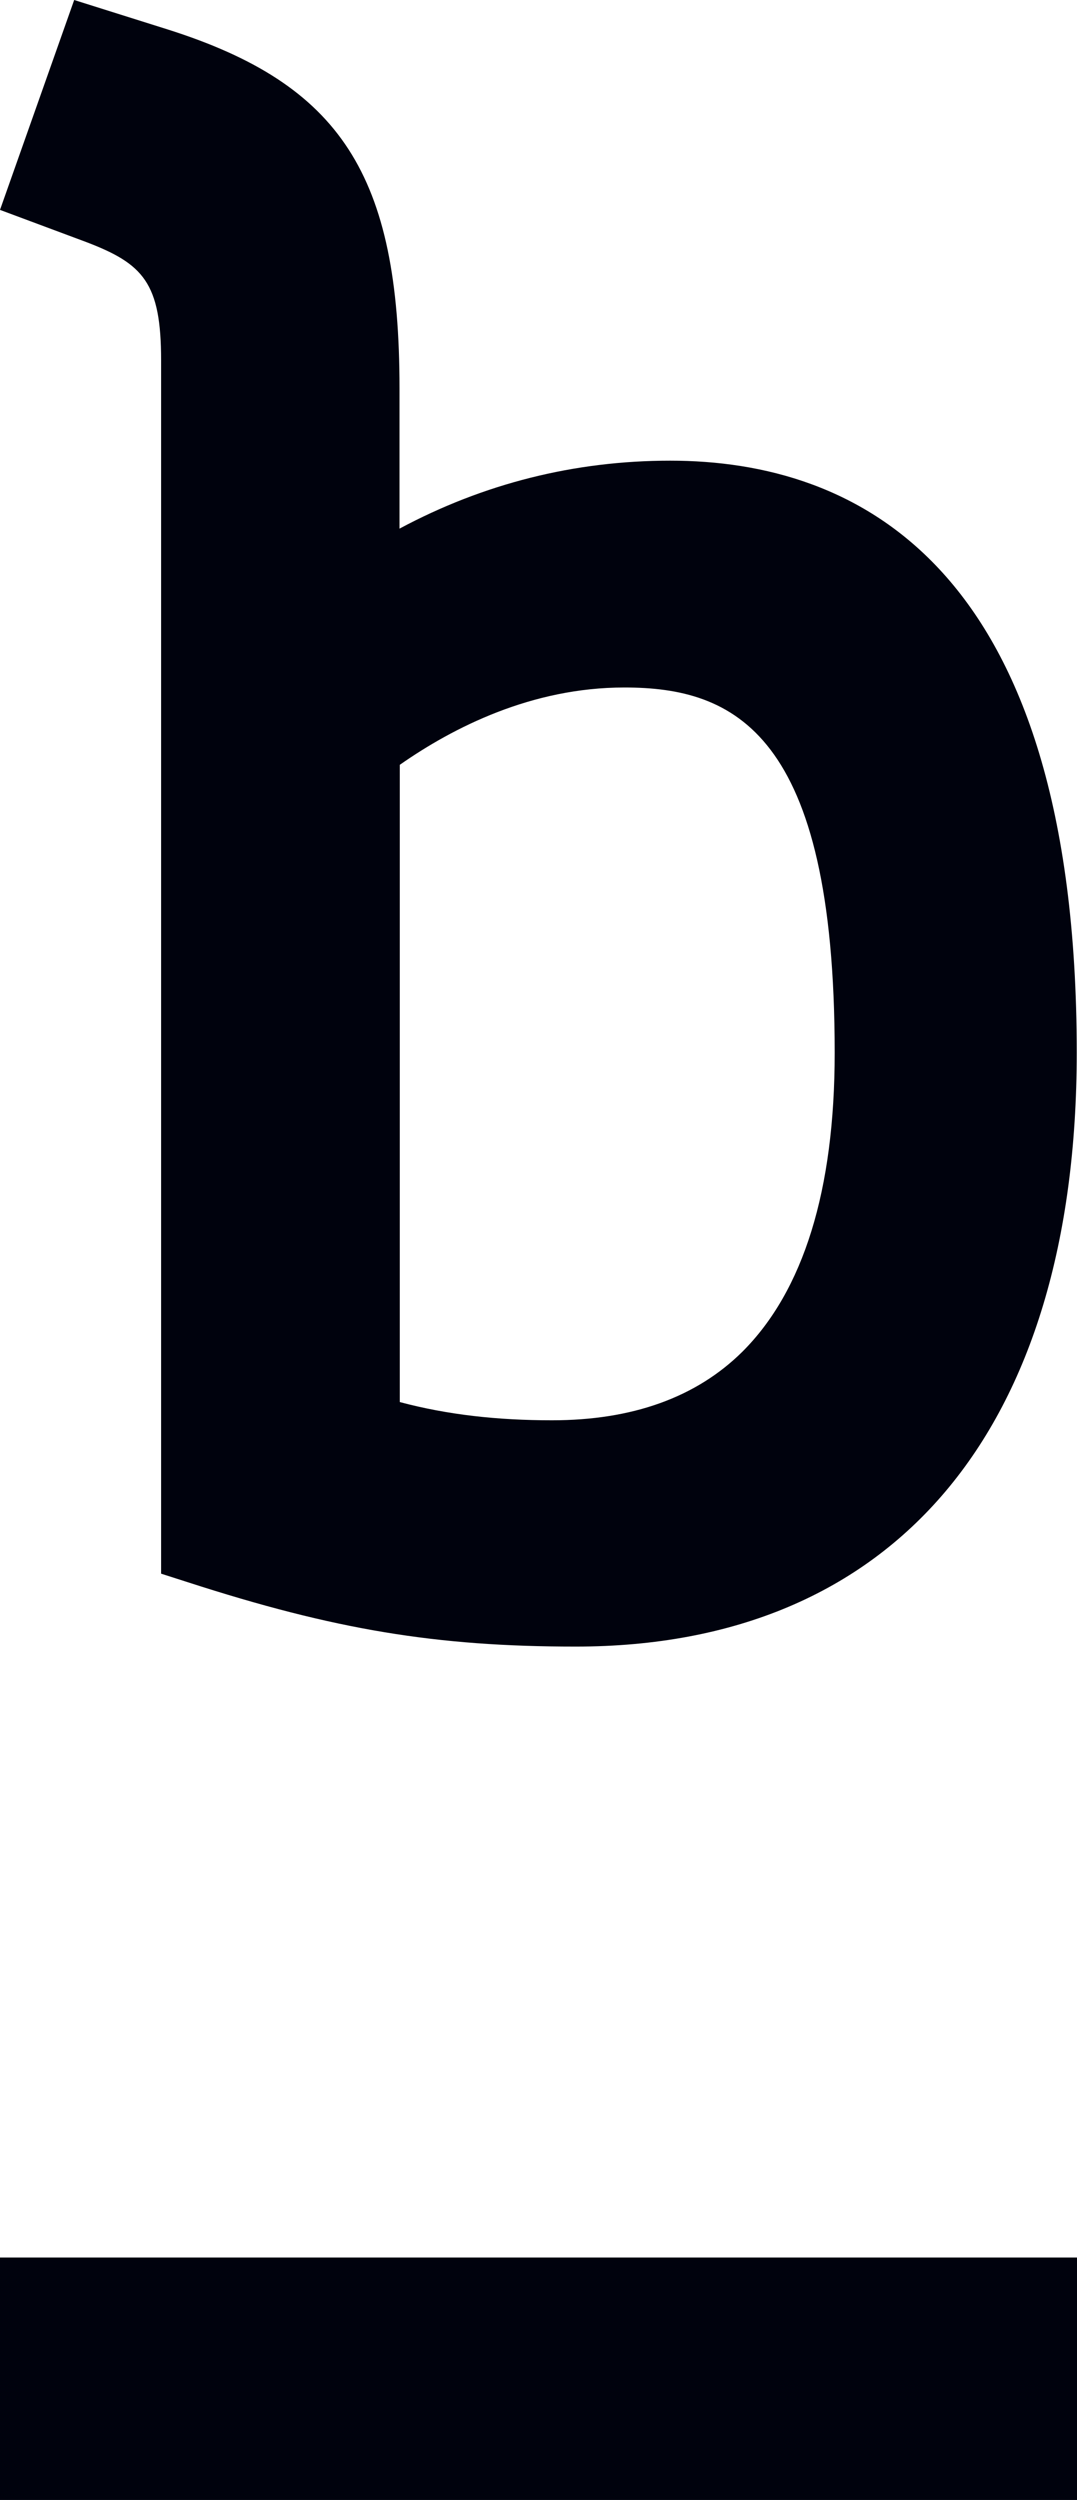
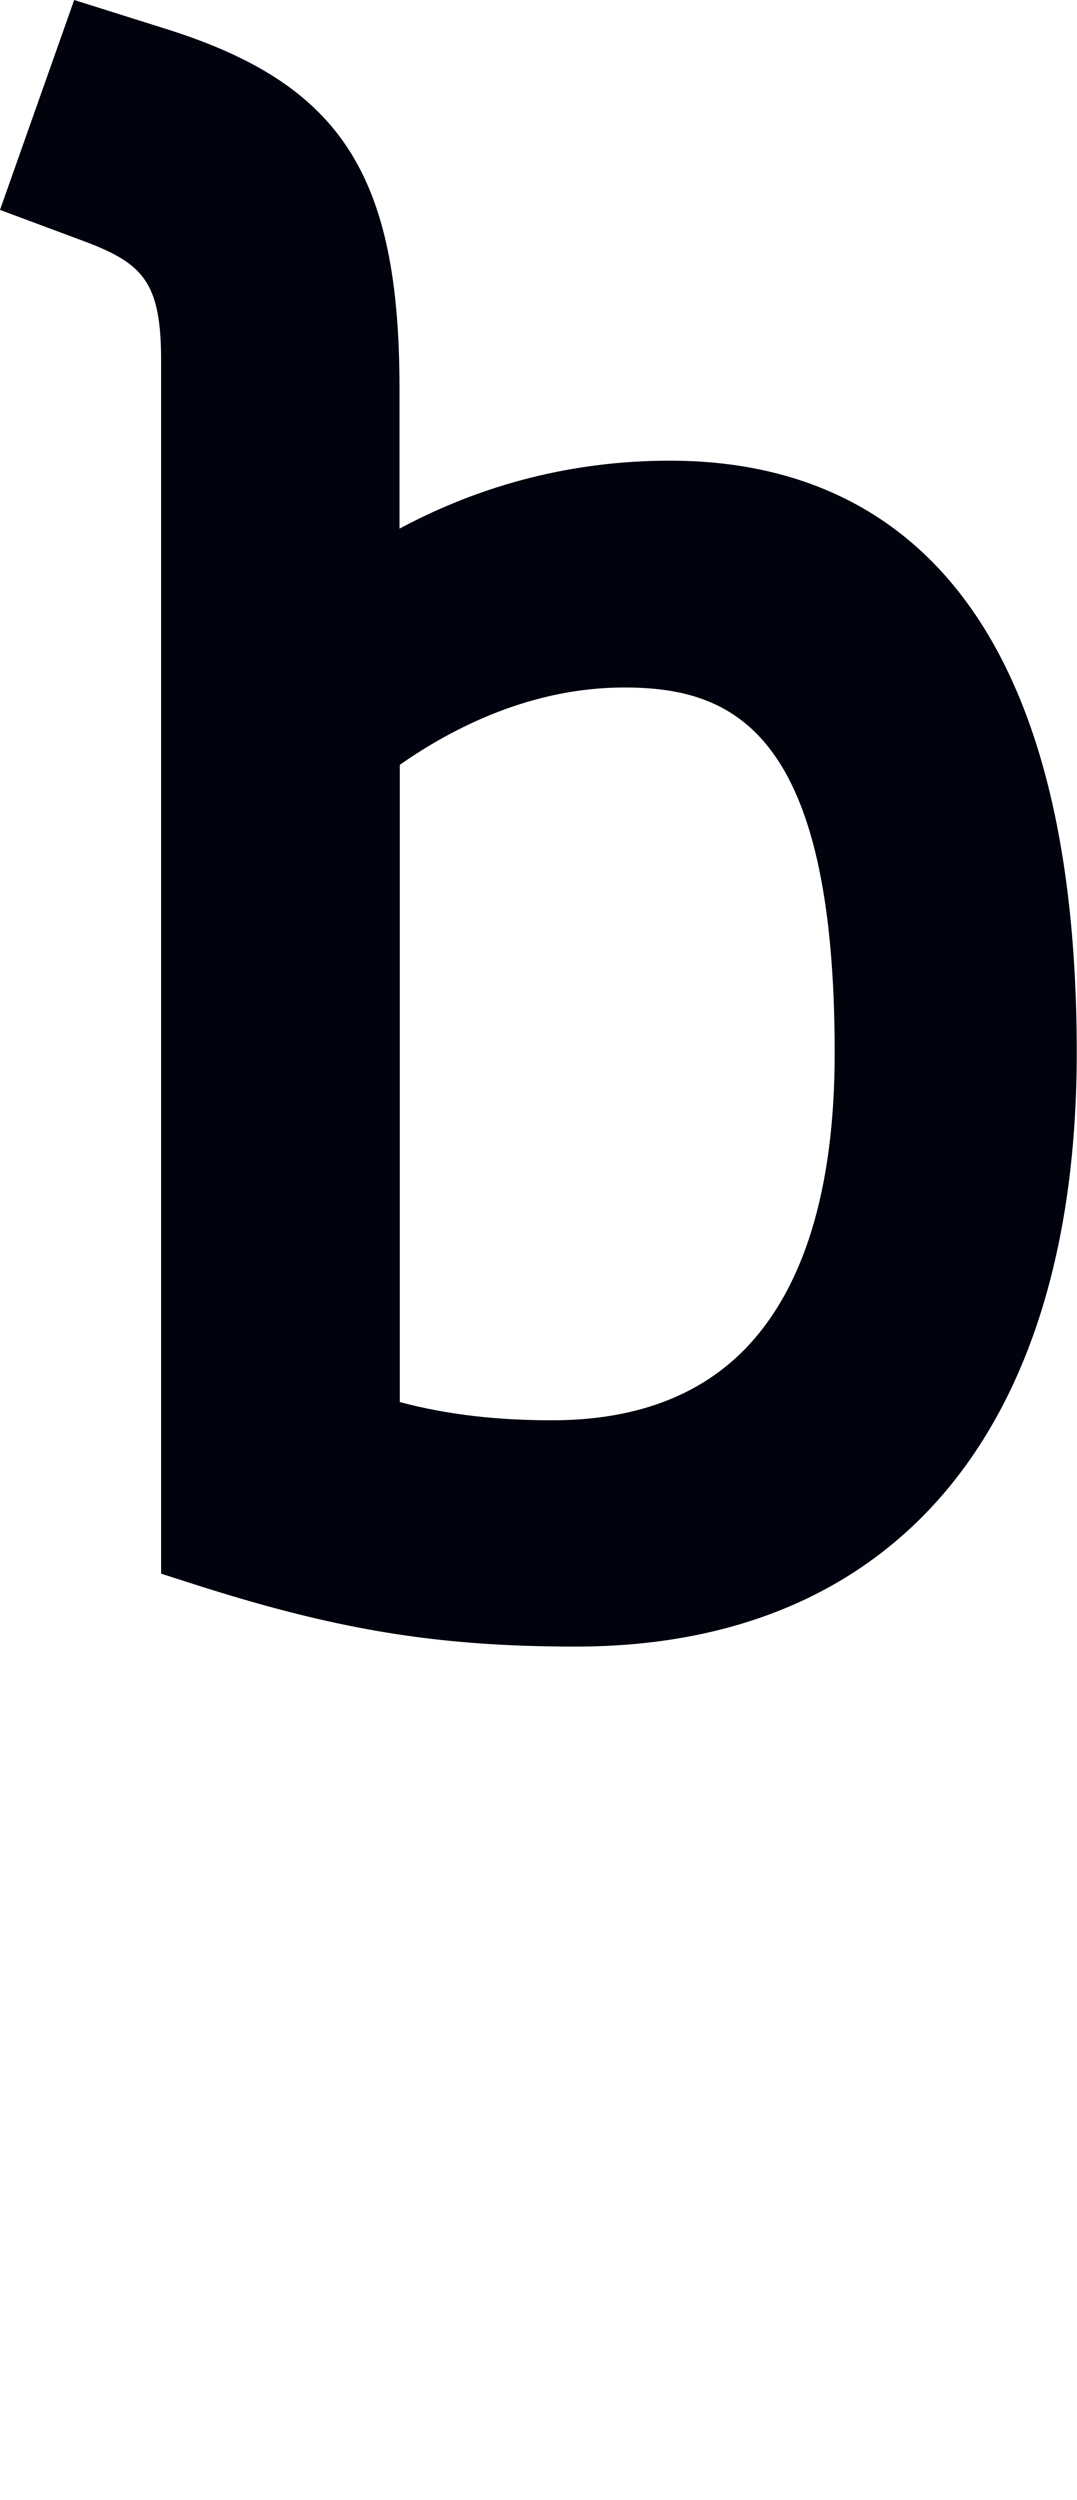
<svg xmlns="http://www.w3.org/2000/svg" version="1.1" id="Capa_1" x="0px" y="0px" viewBox="0 0 41.38 96" style="enable-background:new 0 0 41.38 96;" xml:space="preserve">
  <style type="text/css">
	.st0{fill:#00020D;}
</style>
  <g>
    <path class="st0" d="M6.19,13.84v46.59l0,0l0,0l1.03,0.33c5.63,1.82,9.53,2.47,14.9,2.47c12.24,0,19.25-8.31,19.25-22.81   c0-18.79-8.5-22.73-15.62-22.73c-3.68,0-7.17,0.88-10.4,2.61v-4.49l0,0v-0.9c0-8.2-2.25-11.67-8.91-13.78L2.85,0L0,8.06l3.3,1.23   C5.51,10.13,6.19,10.86,6.19,13.84z M15.36,29.37c2.06-1.44,5.07-2.97,8.63-2.97c4.2,0,8.08,1.7,8.08,14.03   c0,5.28-1.2,9.14-3.55,11.48c-1.77,1.75-4.22,2.63-7.31,2.63c-2.1,0-4.01-0.21-5.85-0.7C15.36,53.84,15.36,29.37,15.36,29.37z" />
-     <rect y="86.69" class="st0" width="41.38" height="9.31" />
  </g>
</svg>